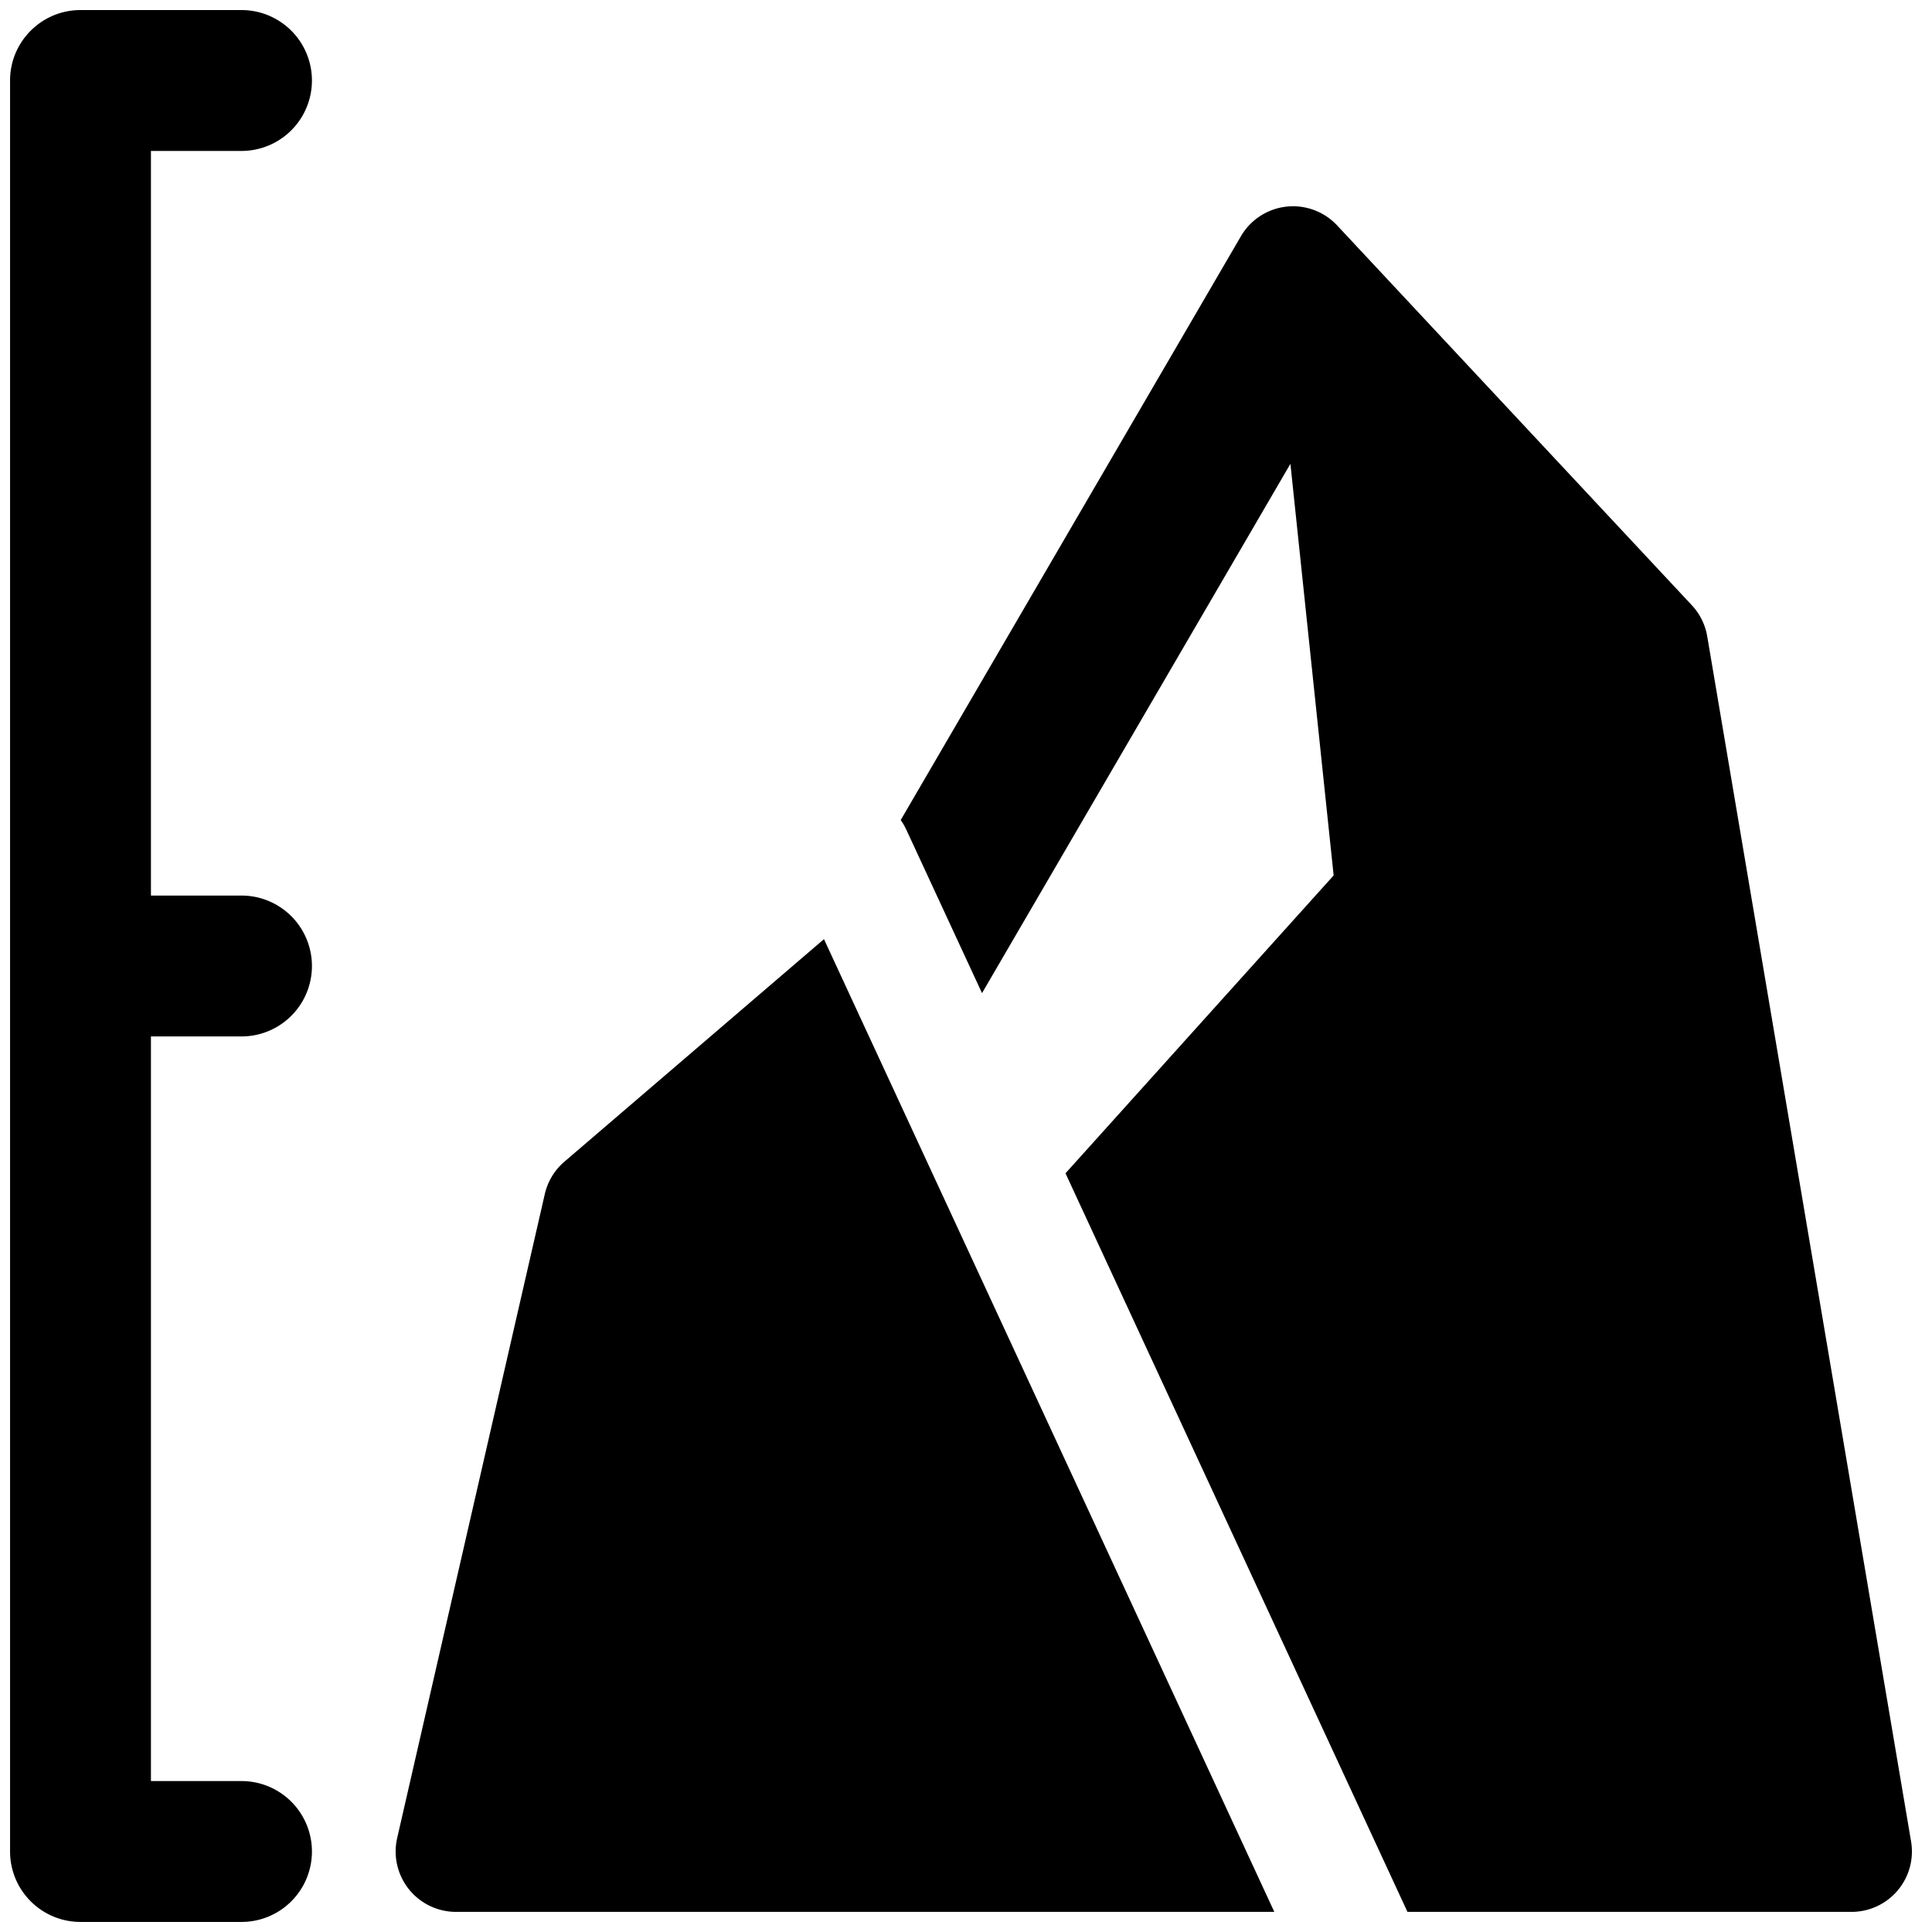
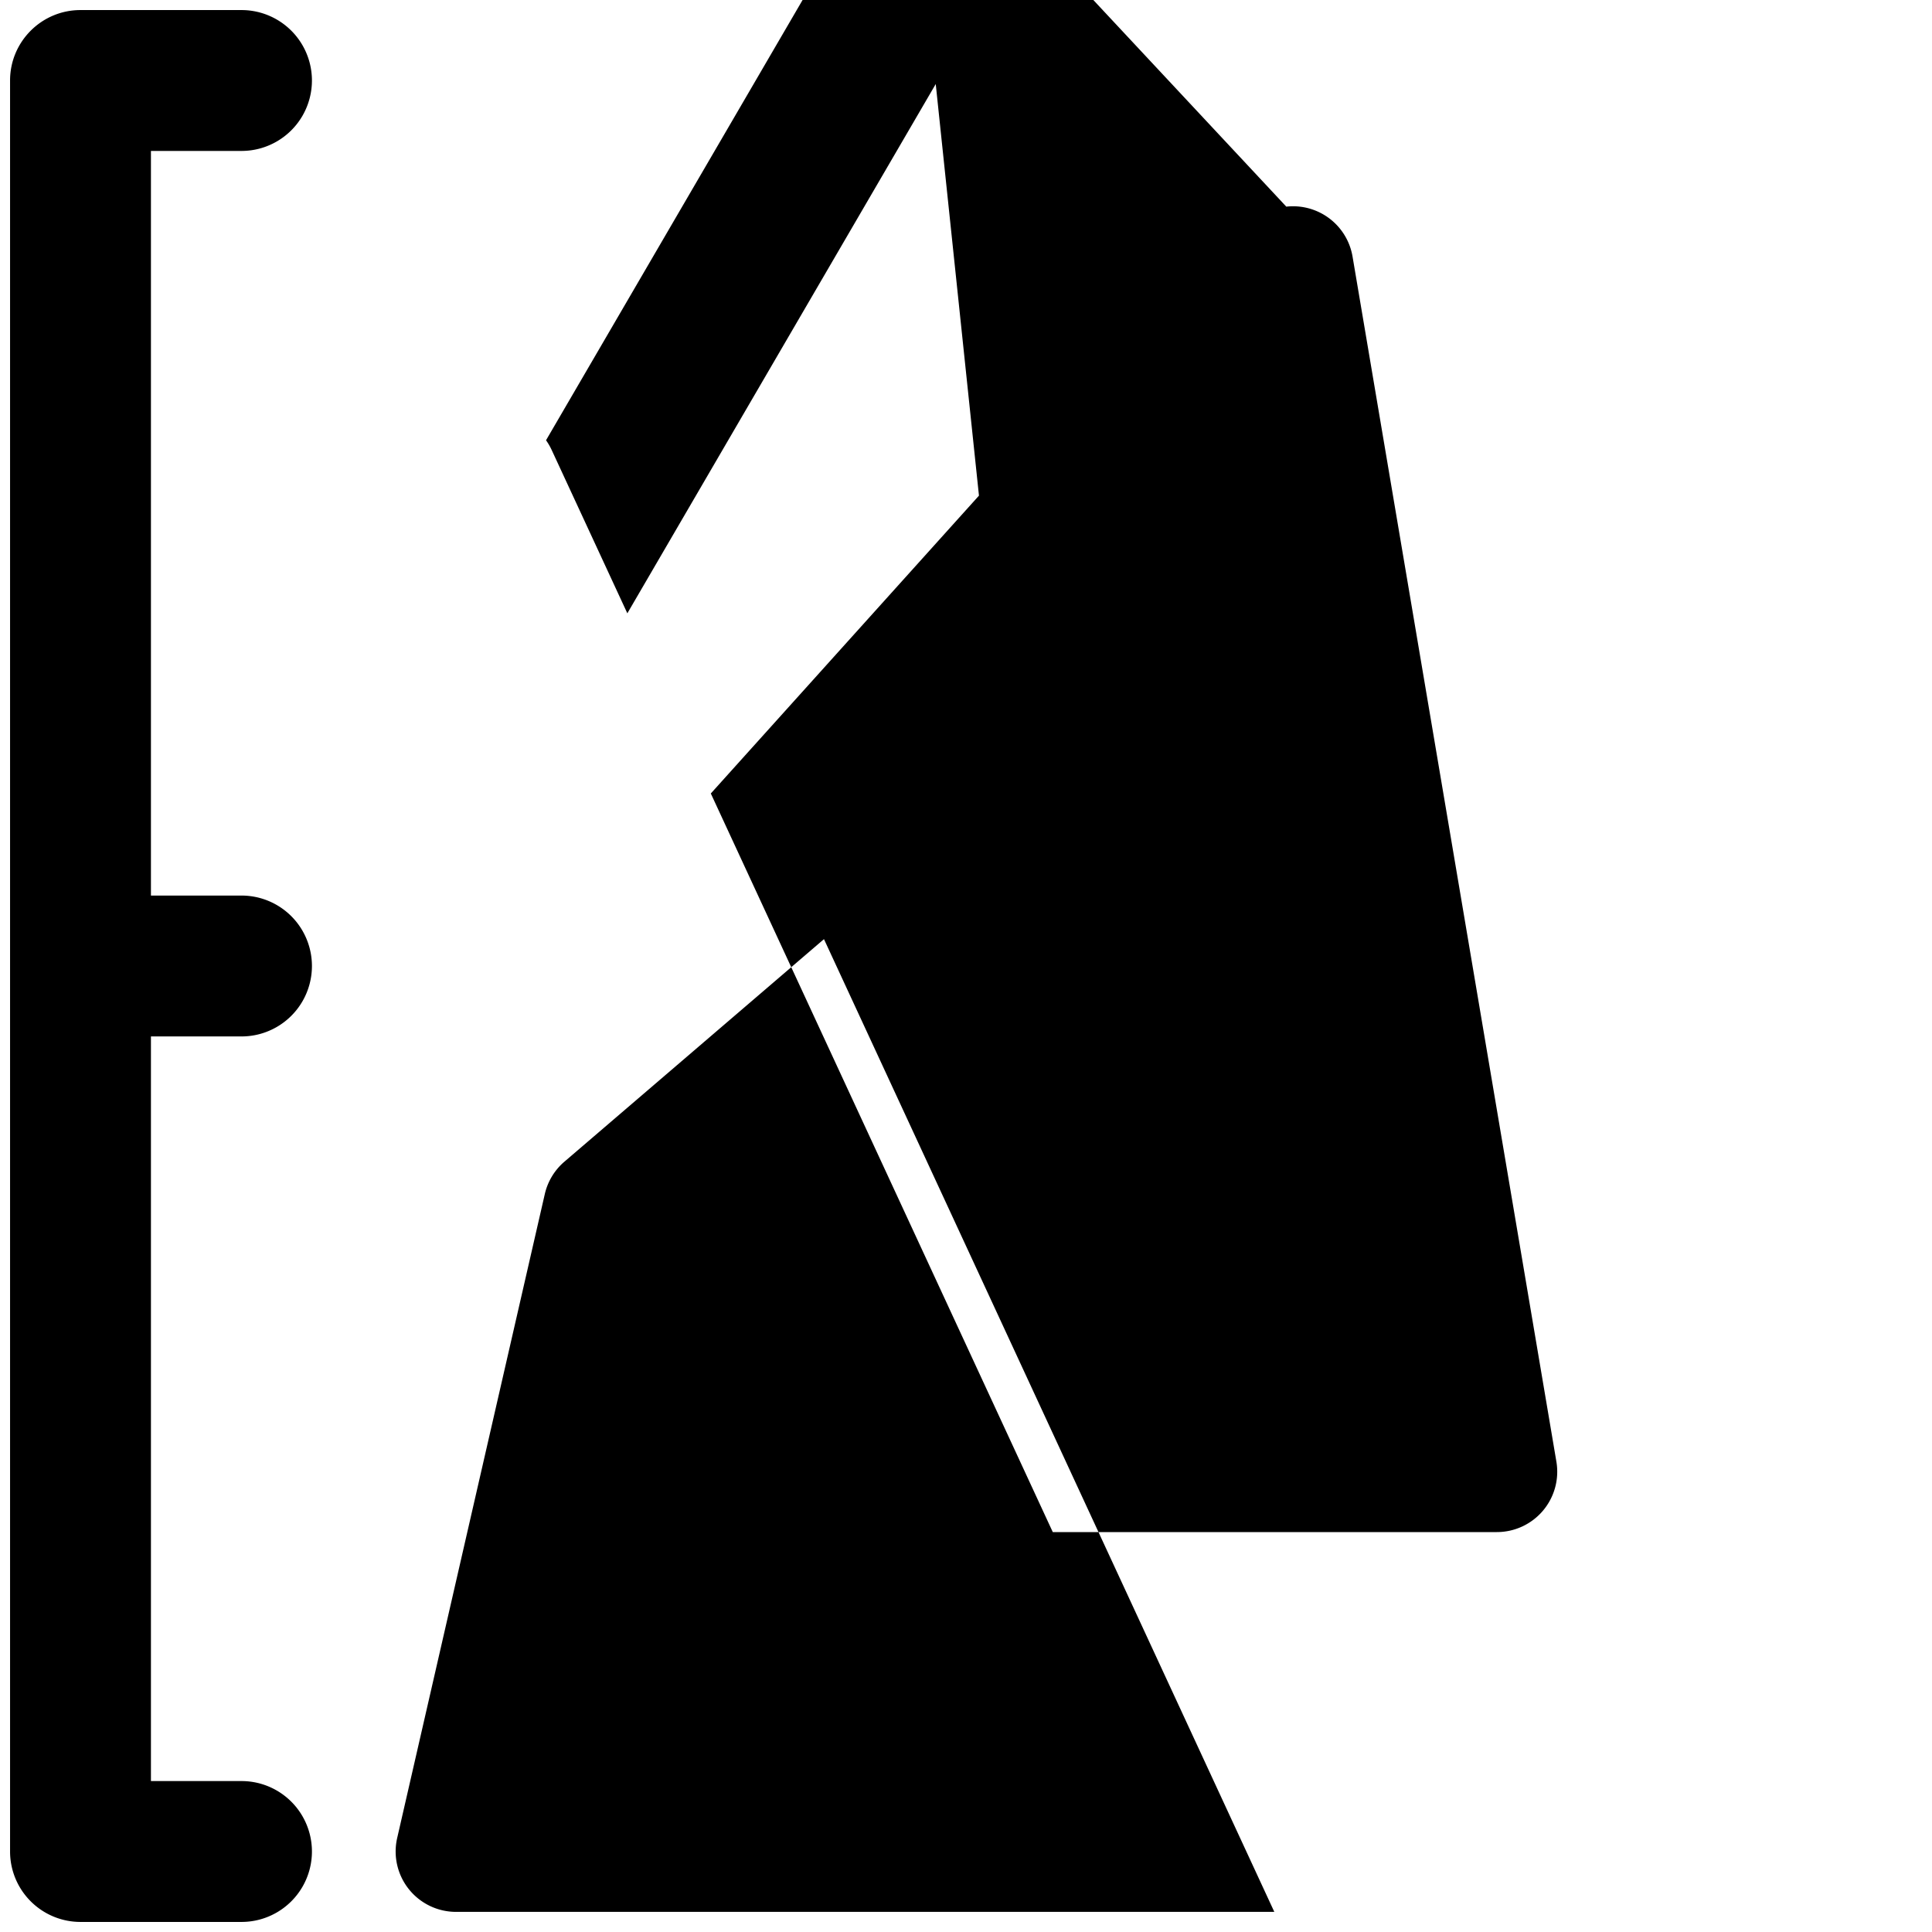
<svg xmlns="http://www.w3.org/2000/svg" fill="none" viewBox="0 0 24 24">
-   <path fill="#000000" fill-rule="evenodd" d="M0.125 1C0.125 0.517 0.517 0.125 1 0.125h2a0.875 0.875 0 1 1 0 1.75H1.875v9.25H3a0.875 0.875 0 0 1 0 1.75H1.875v9.25H3a0.875 0.875 0 0 1 0 1.75H1A0.875 0.875 0 0 1 0.125 23V1Zm15.854 1.567a0.75 0.75 0 0 1 0.632 0.234l4.406 4.718a0.75 0.75 0 0 1 0.191 0.387l2.532 14.969a0.75 0.75 0 0 1 -0.74 0.875l-5.516 0 -4.248 -9.175 3.331 -3.7 -0.537 -5.113 -3.831 6.575 -0.939 -2.027a0.765 0.765 0 0 0 -0.071 -0.123l4.226 -7.252a0.75 0.75 0 0 1 0.564 -0.368Zm-5.743 9.1L15.83 23.75l-10.165 0a0.75 0.75 0 0 1 -0.731 -0.918l1.834 -8a0.75 0.75 0 0 1 0.243 -0.401l3.224 -2.764Z" clip-rule="evenodd" stroke-width="1" />
+   <path fill="#000000" fill-rule="evenodd" d="M0.125 1C0.125 0.517 0.517 0.125 1 0.125h2a0.875 0.875 0 1 1 0 1.75H1.875v9.25H3a0.875 0.875 0 0 1 0 1.75H1.875v9.25H3a0.875 0.875 0 0 1 0 1.75H1A0.875 0.875 0 0 1 0.125 23V1Zm15.854 1.567a0.75 0.75 0 0 1 0.632 0.234a0.75 0.75 0 0 1 0.191 0.387l2.532 14.969a0.75 0.75 0 0 1 -0.74 0.875l-5.516 0 -4.248 -9.175 3.331 -3.7 -0.537 -5.113 -3.831 6.575 -0.939 -2.027a0.765 0.765 0 0 0 -0.071 -0.123l4.226 -7.252a0.75 0.75 0 0 1 0.564 -0.368Zm-5.743 9.1L15.83 23.75l-10.165 0a0.75 0.75 0 0 1 -0.731 -0.918l1.834 -8a0.75 0.75 0 0 1 0.243 -0.401l3.224 -2.764Z" clip-rule="evenodd" stroke-width="1" />
</svg>